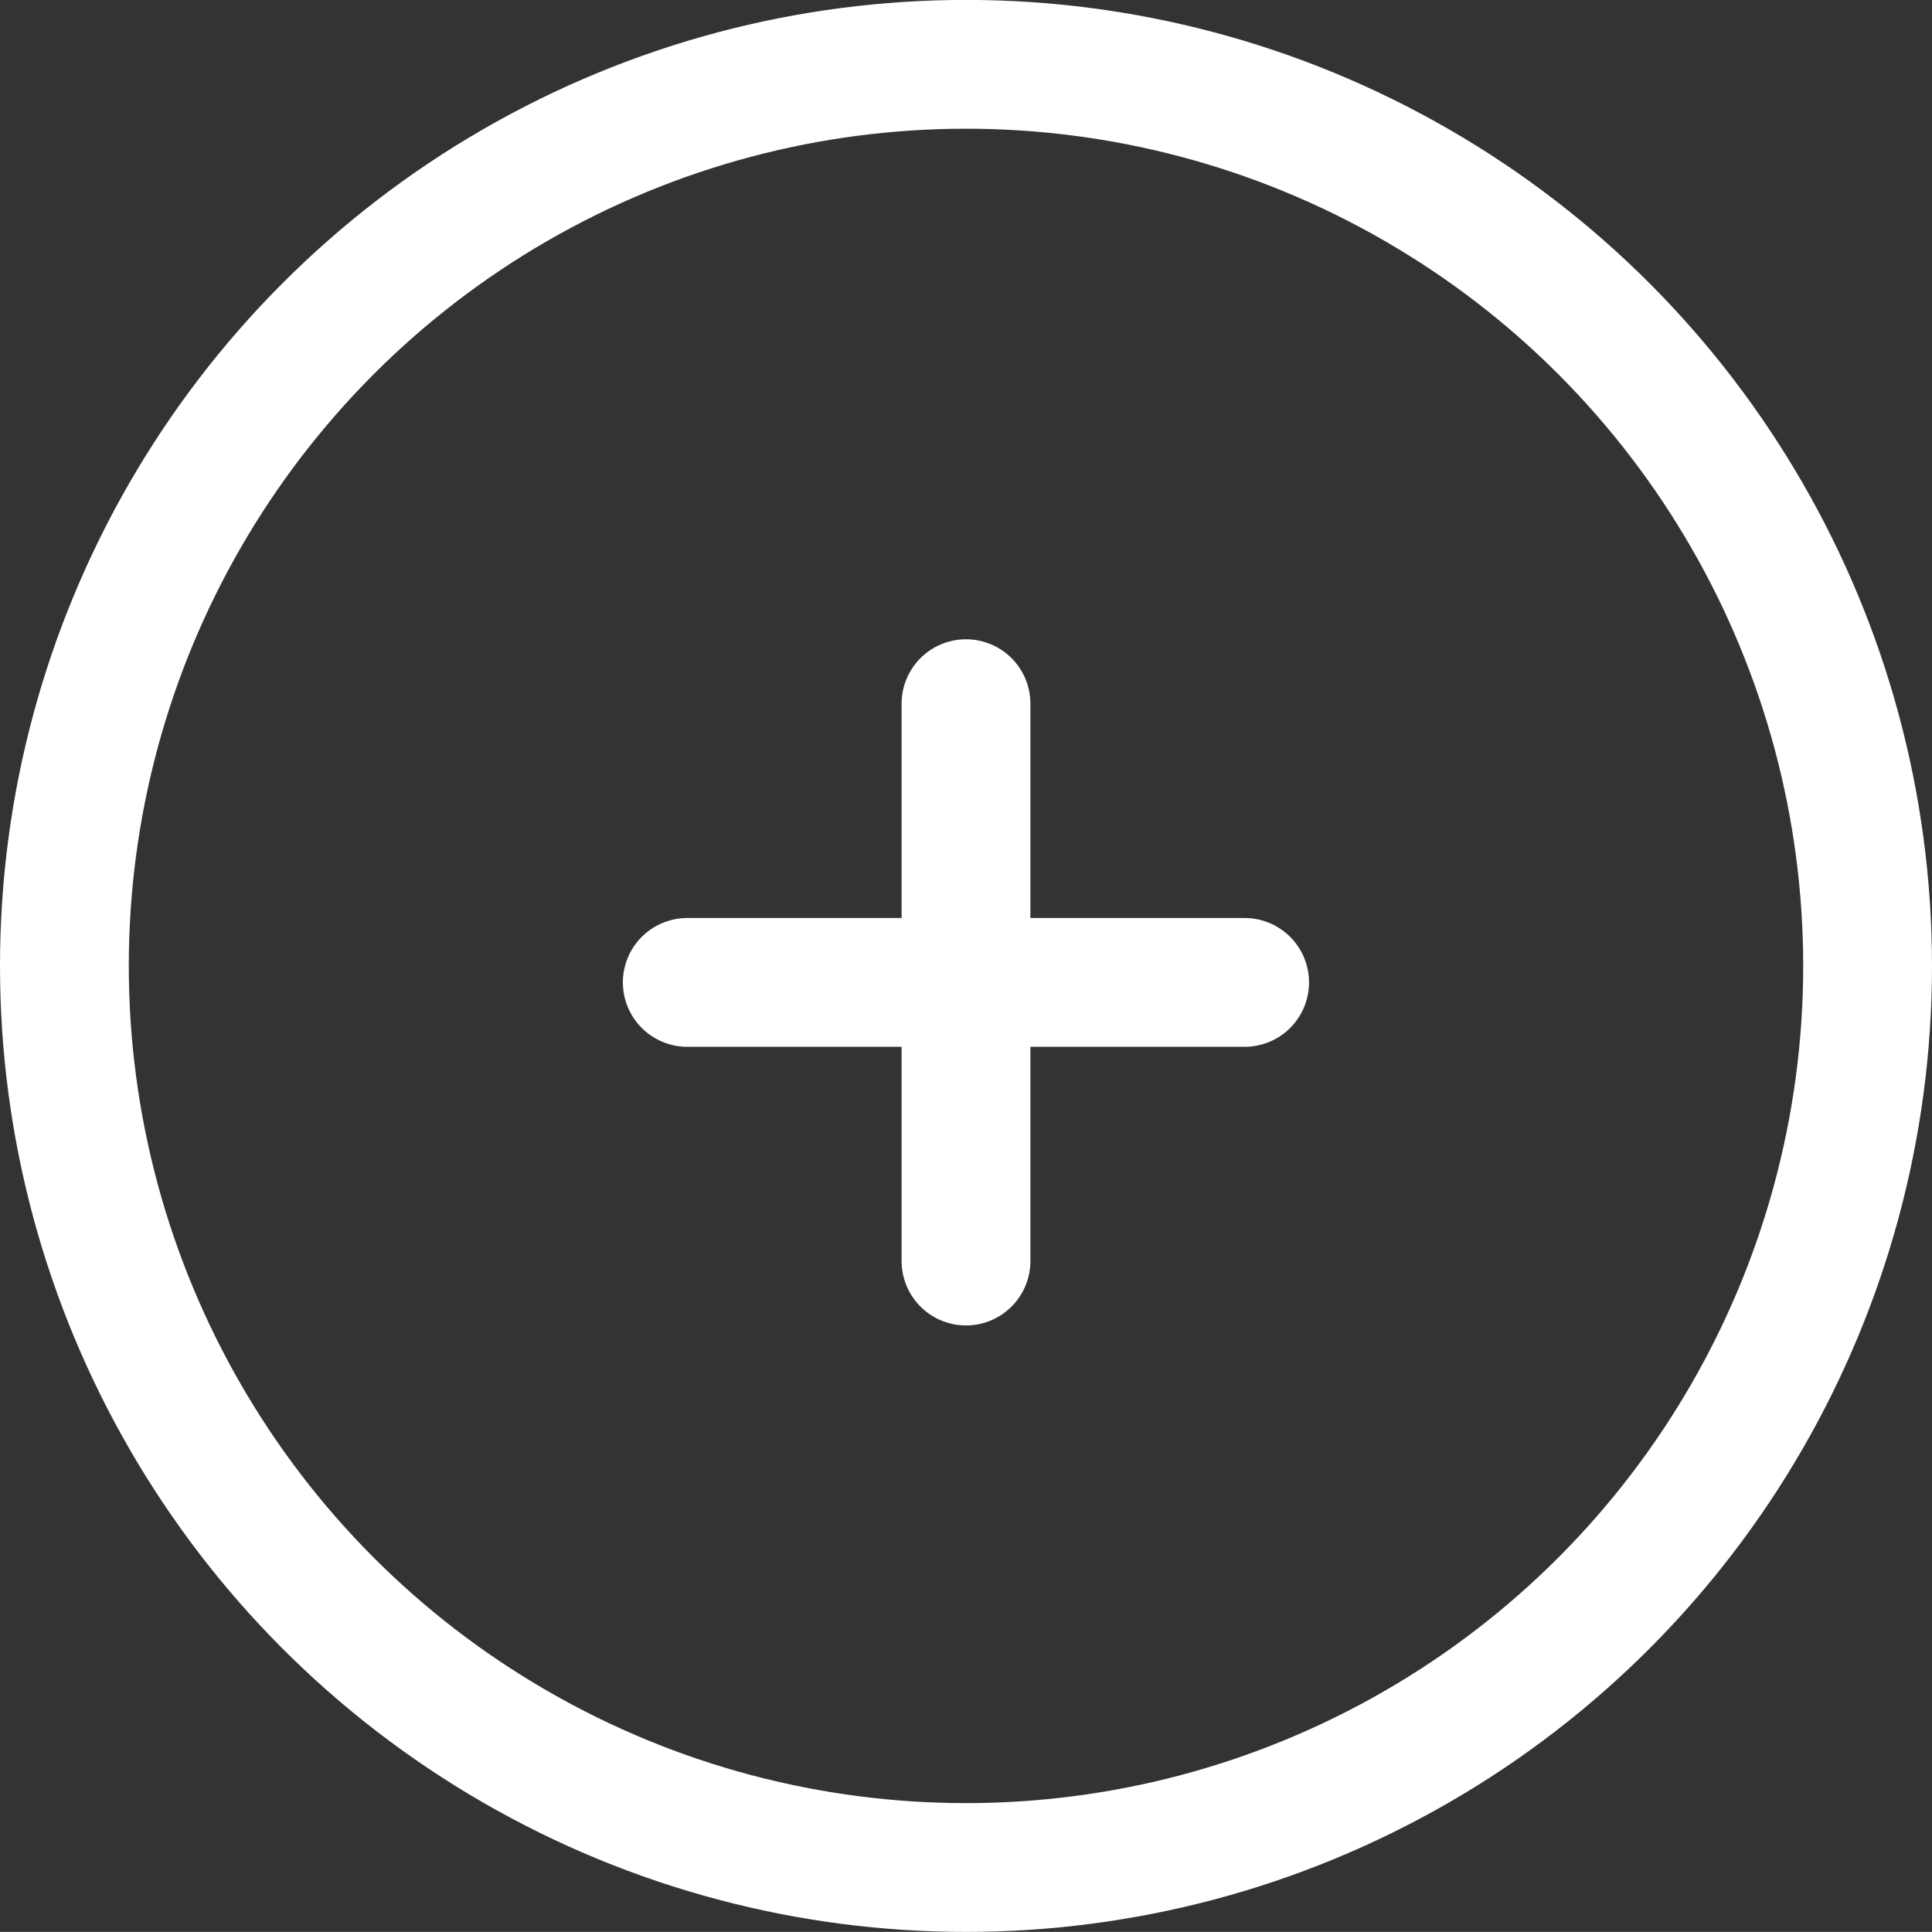
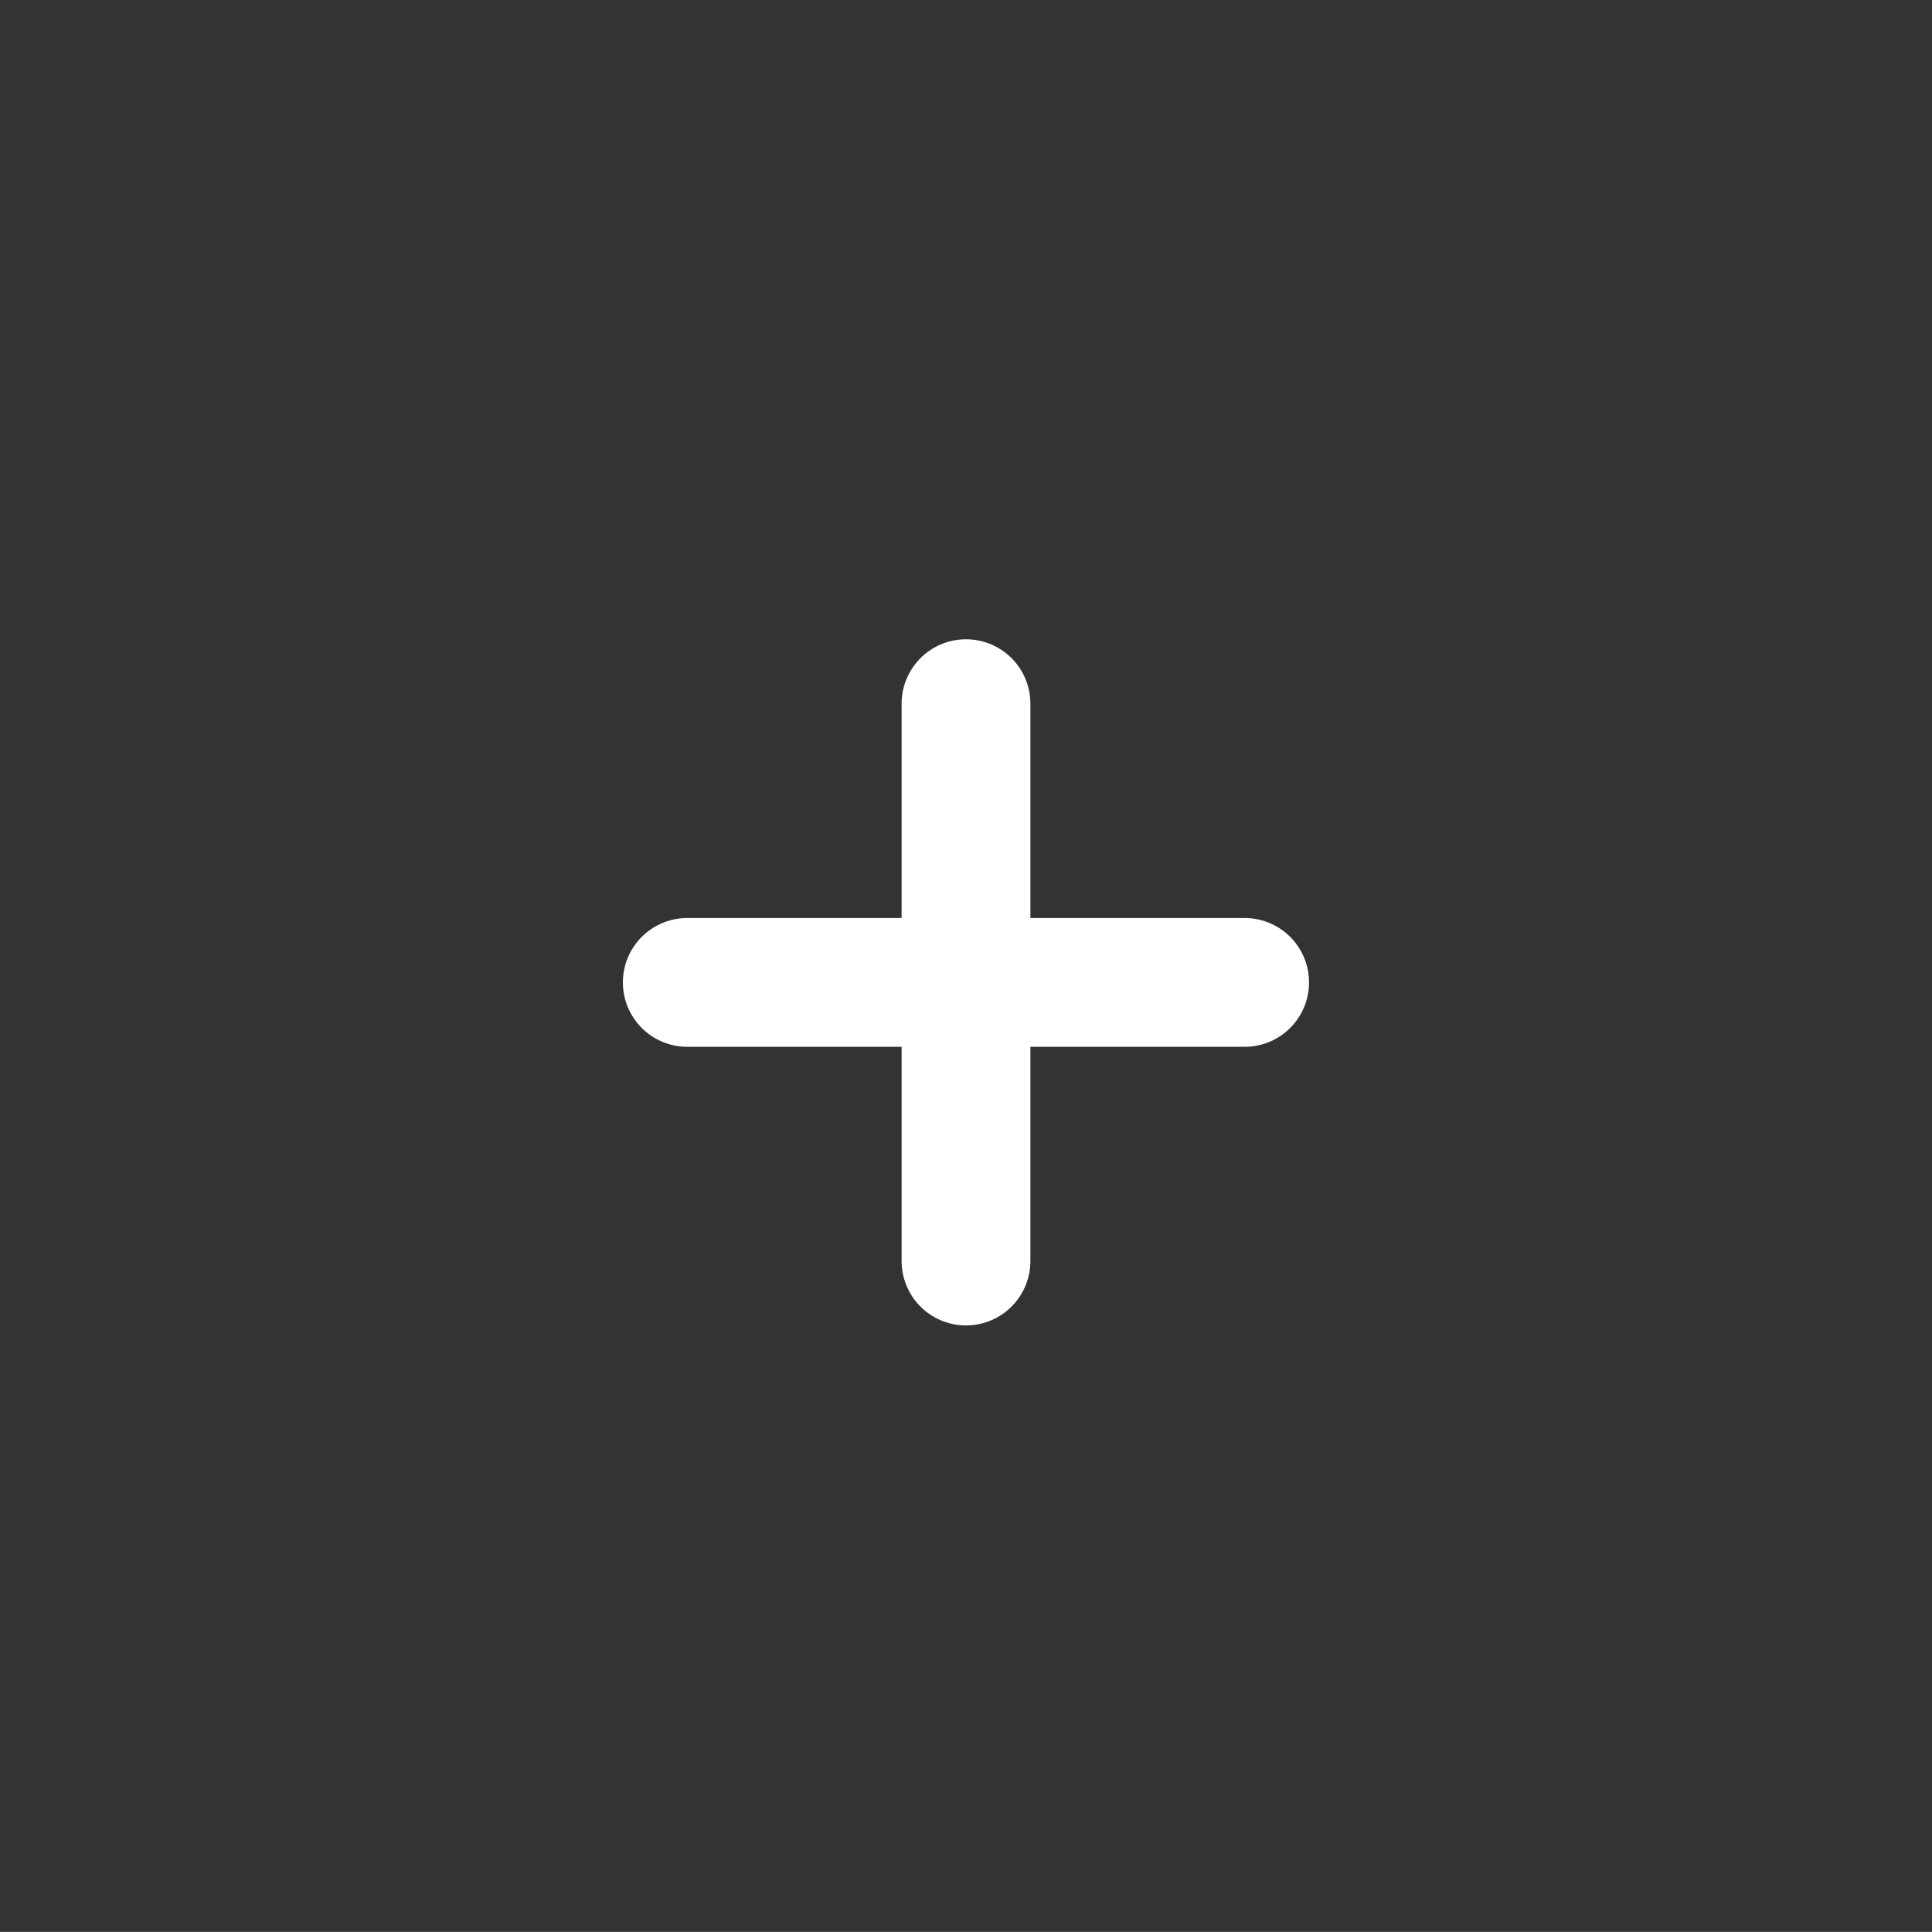
<svg xmlns="http://www.w3.org/2000/svg" version="1.1" id="레이어_1" x="0px" y="0px" width="22.5px" height="22.499px" viewBox="0 0 22.5 22.499" enable-background="new 0 0 22.5 22.499" xml:space="preserve">
  <rect x="0" y="0" width="22.5" height="22.499" fill="#333333" stroke="none" />
-   <circle fill="none" stroke="#FFFFFF" stroke-width="1.5" stroke-miterlimit="10" cx="11.25" cy="11.249" r="10.5" />
  <g>
    <line fill="none" stroke="#FFFFFF" stroke-width="1.5" stroke-linecap="round" stroke-linejoin="round" stroke-miterlimit="10" x1="8.004" y1="11.441" x2="14.495" y2="11.441" />
    <line fill="none" stroke="#FFFFFF" stroke-width="1.5" stroke-linecap="round" stroke-linejoin="round" stroke-miterlimit="10" x1="11.25" y1="14.686" x2="11.25" y2="8.195" />
  </g>
</svg>